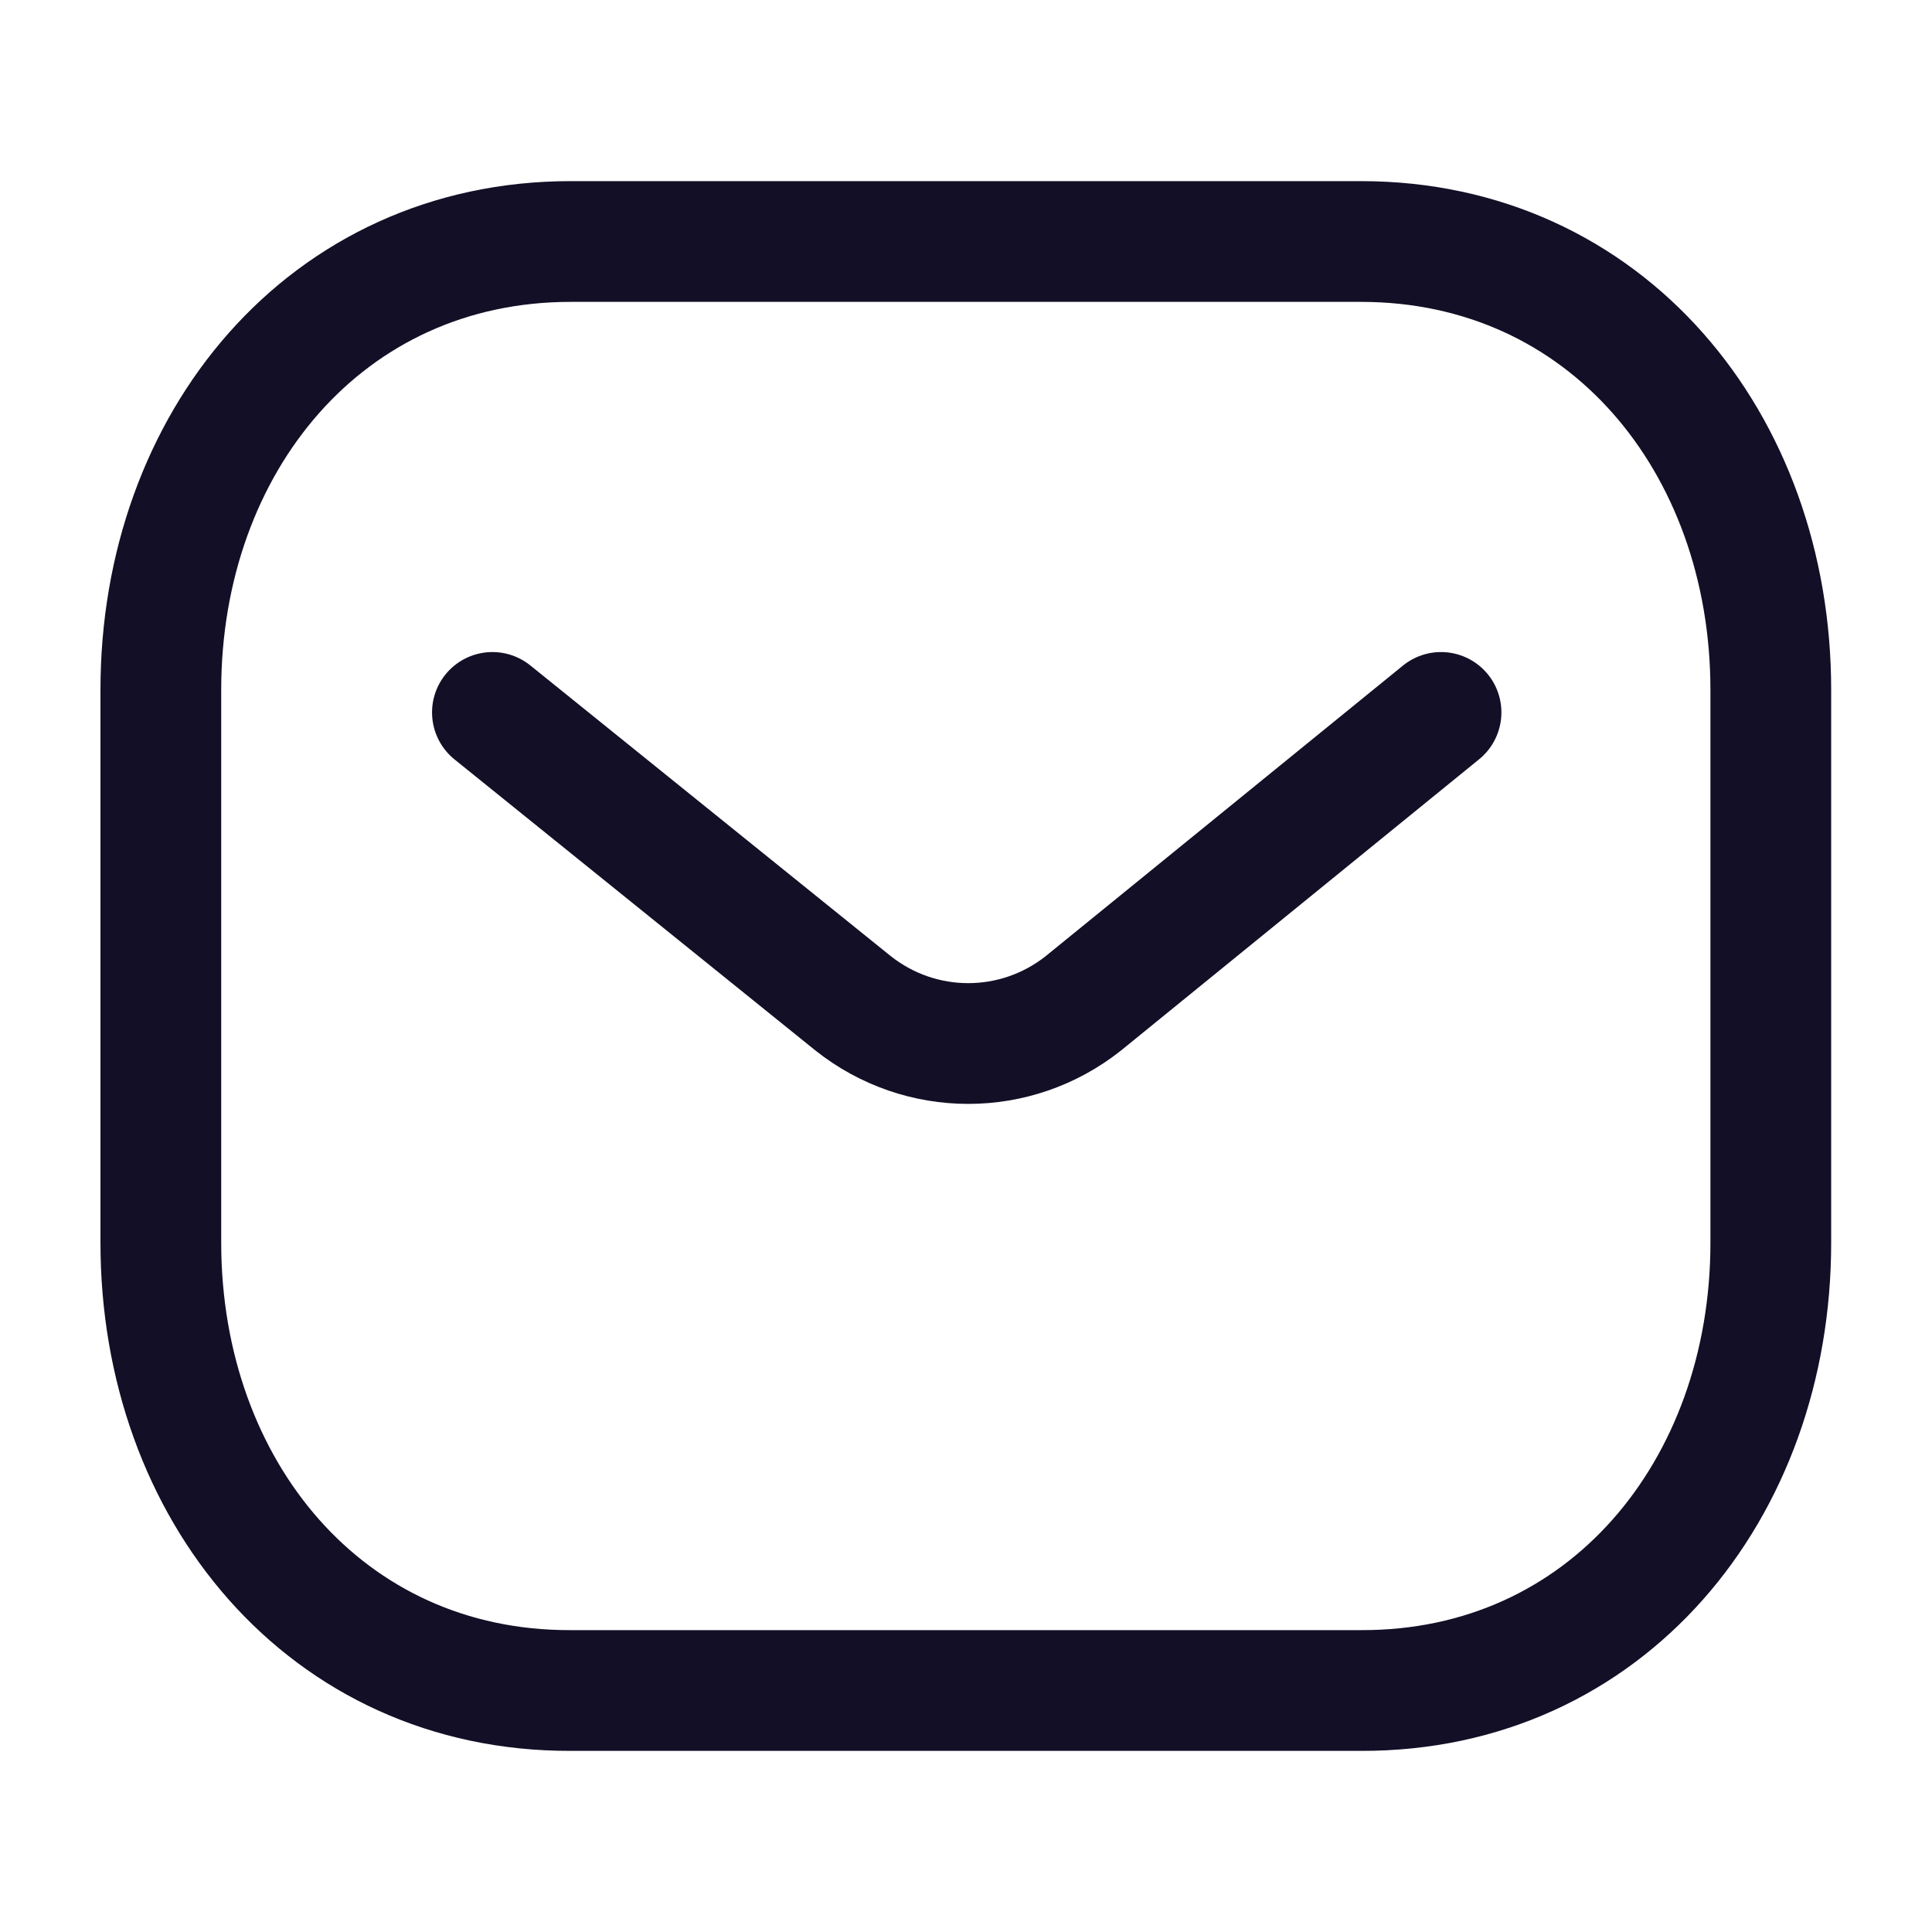
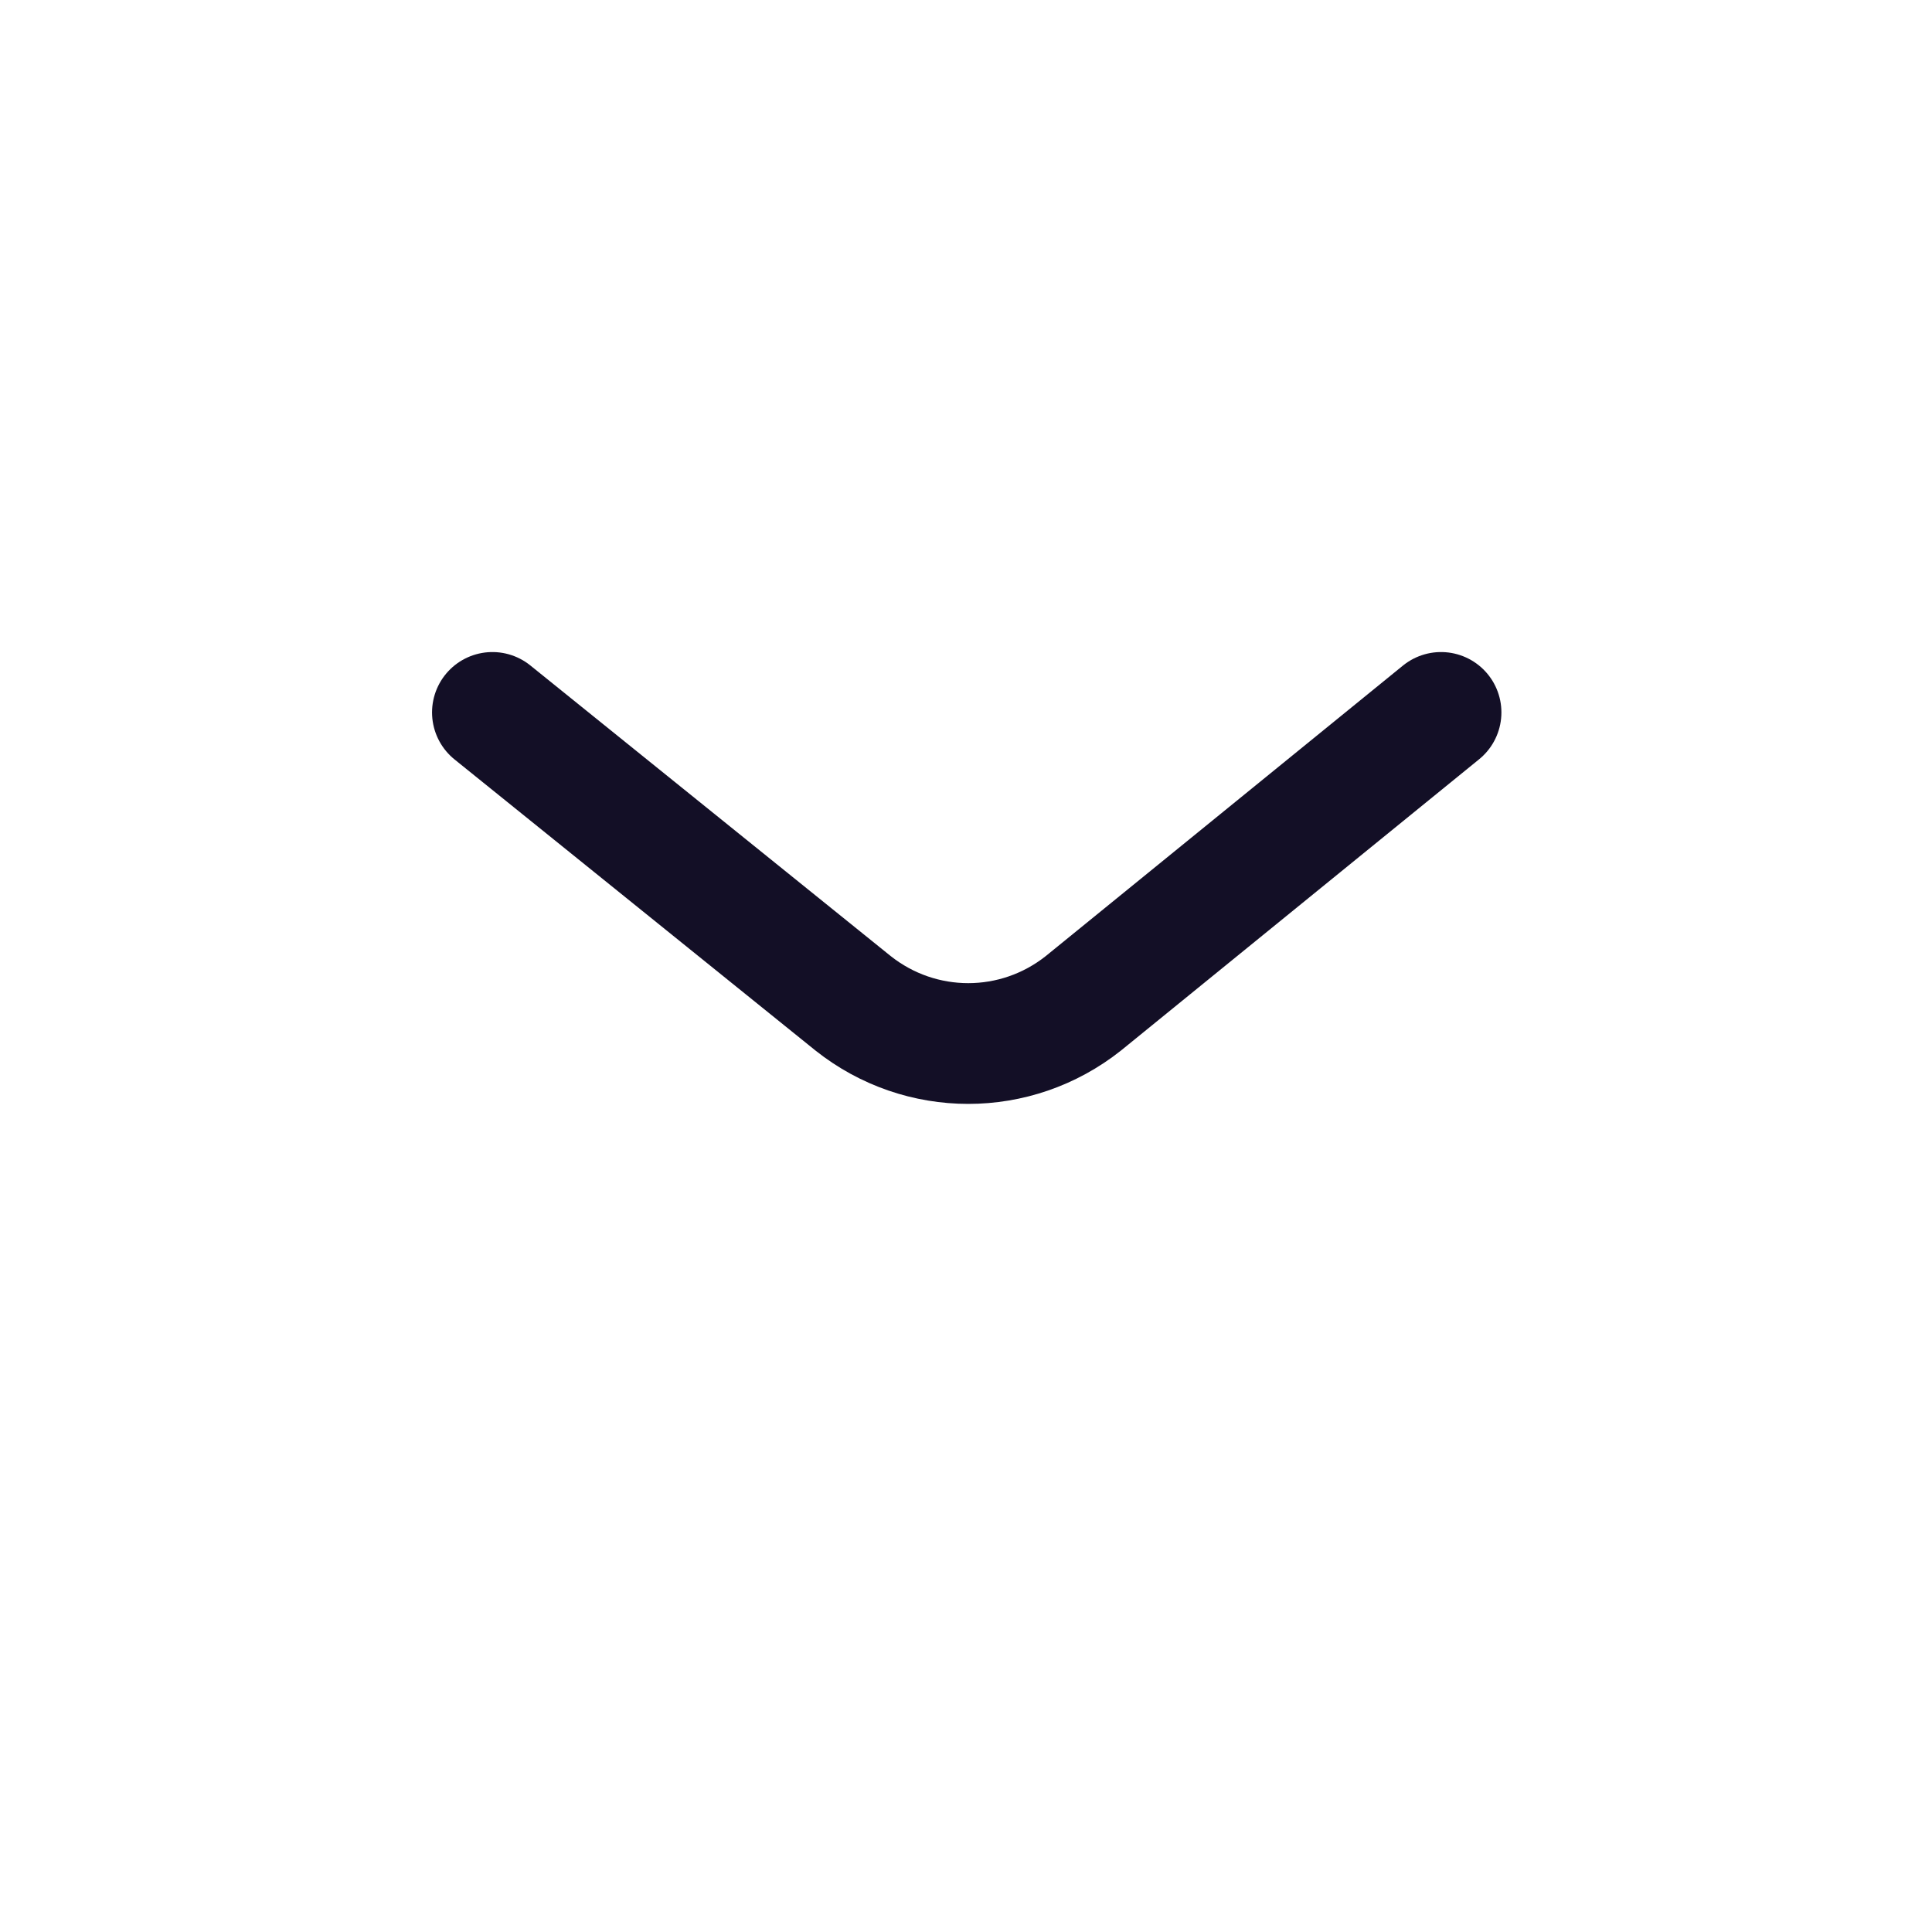
<svg xmlns="http://www.w3.org/2000/svg" width="16" height="16" viewBox="0 0 16 16" fill="none">
  <path d="M11.934 5.9L8.972 8.309C8.412 8.753 7.625 8.753 7.065 8.309L4.078 5.9" stroke="#130F26" stroke-linecap="round" stroke-linejoin="round" />
-   <path fill-rule="evenodd" clip-rule="evenodd" d="M11.271 14C13.299 14.006 14.665 12.34 14.665 10.292V5.713C14.665 3.666 13.299 2 11.271 2H4.726C2.699 2 1.332 3.666 1.332 5.713V10.292C1.332 12.34 2.699 14.006 4.726 14H11.271Z" stroke="#130F26" stroke-linecap="round" stroke-linejoin="round" />
</svg>